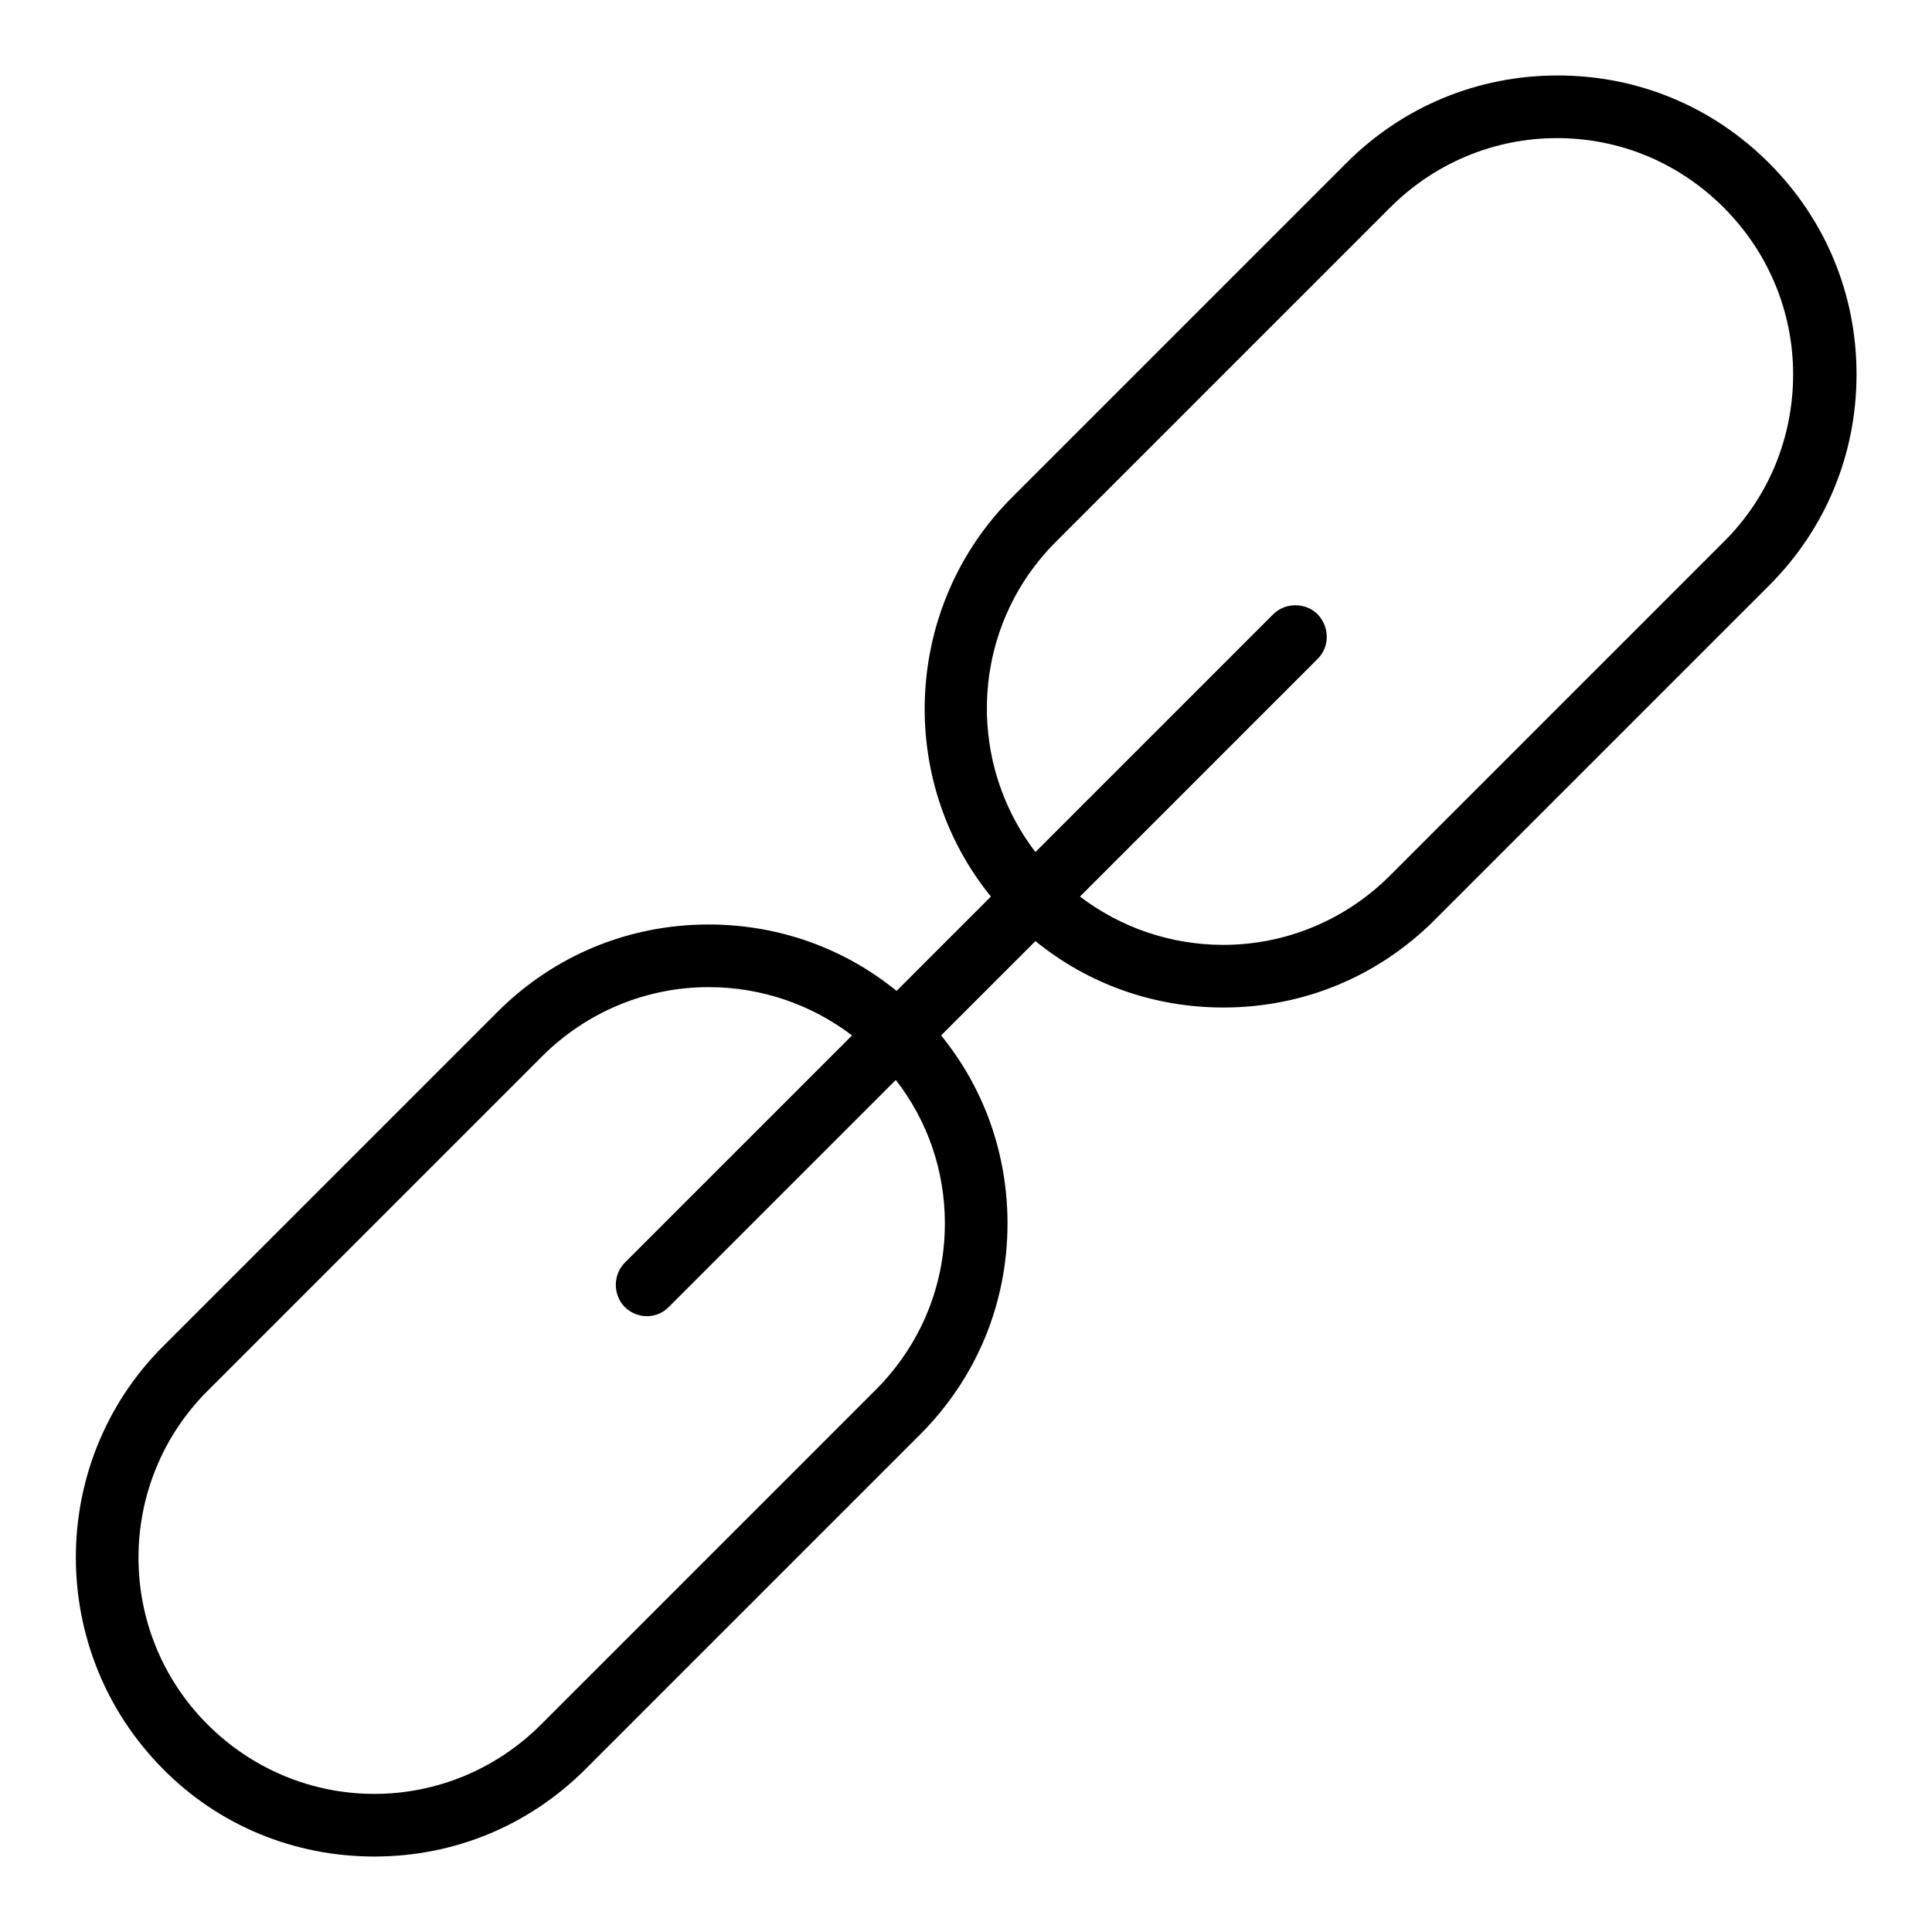
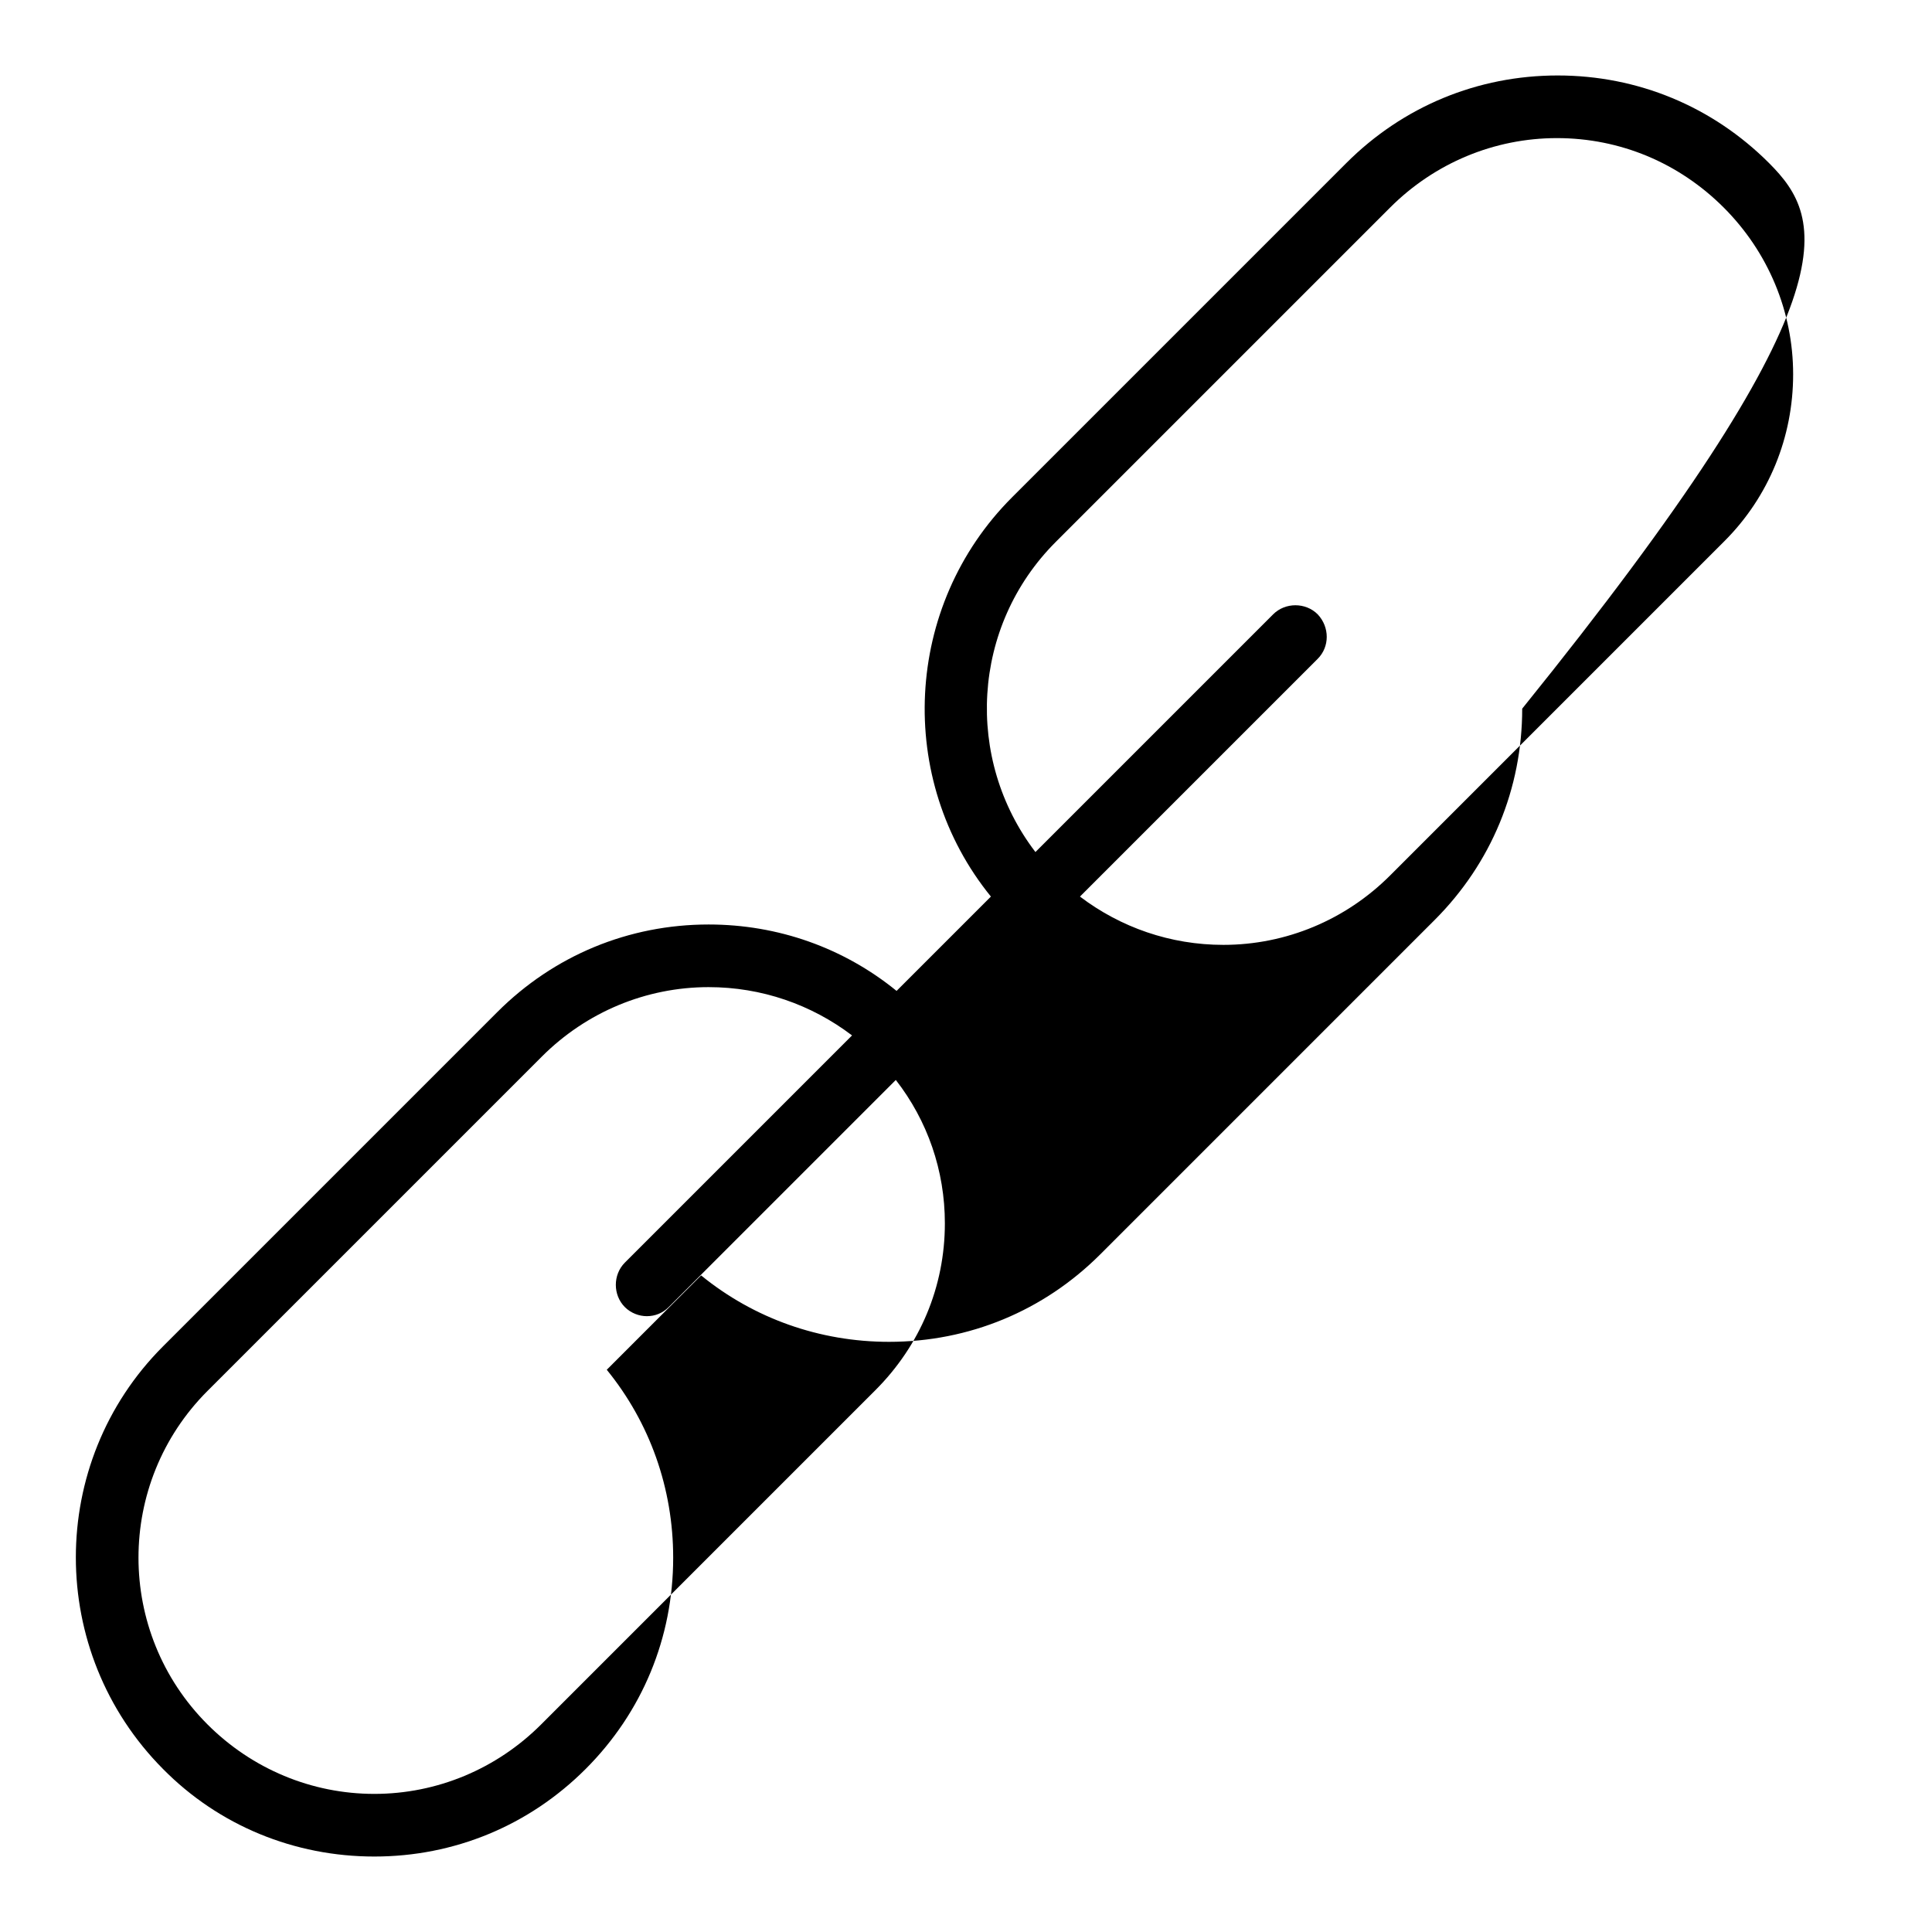
<svg xmlns="http://www.w3.org/2000/svg" version="1.1" x="0px" y="0px" viewBox="0 0 256 256" enable-background="new 0 0 256 256" xml:space="preserve">
  <g>
-     <path fill="#000000" d="M234.4,21.6c-7.5-7.5-17.4-11.6-28-11.6c-10.6,0-20.5,4.1-28,11.6l-44.3,44.3 c-14.4,14.4-15.4,37.4-2.8,52.9l-12.5,12.5c-7-5.7-15.7-8.8-24.9-8.8c-10.6,0-20.5,4.1-28,11.6l-44.3,44.3 c-15.4,15.4-15.4,40.5,0,56C29,241.9,39,246,49.6,246h0c10.6,0,20.5-4.1,28-11.6l44.3-44.3c7.5-7.5,11.6-17.4,11.6-28 c0-9.2-3.1-17.9-8.8-24.9l12.5-12.5c7,5.7,15.7,8.8,24.9,8.8c10.6,0,20.5-4.1,28-11.6l44.3-44.3c7.5-7.5,11.6-17.4,11.6-28 C246,39,241.9,29.1,234.4,21.6z M125.2,162.1c0,8.4-3.3,16.2-9.2,22.1l-44.3,44.3c-5.9,5.9-13.8,9.2-22.1,9.2s-16.2-3.3-22.1-9.2 c-12.2-12.2-12.2-32,0-44.2L71.8,140c5.9-5.9,13.8-9.2,22.1-9.2c7,0,13.6,2.3,19,6.4l-30.1,30.1c-1.6,1.6-1.6,4.3,0,5.9 c0.8,0.8,1.9,1.2,2.9,1.2c1.1,0,2.1-0.4,2.9-1.2l30.1-30.1C122.9,148.5,125.2,155.1,125.2,162.1z M228.5,71.7L184.2,116 c-5.9,5.9-13.8,9.2-22.1,9.2c-7,0-13.6-2.3-19-6.4l31.5-31.5c1.6-1.6,1.6-4.2,0-5.9c-1.6-1.6-4.3-1.6-5.9,0l-31.5,31.5 c-9.4-12.3-8.5-29.9,2.7-41.1l44.3-44.3c5.9-5.9,13.8-9.2,22.1-9.2c8.4,0,16.2,3.3,22.1,9.2c5.9,5.9,9.2,13.8,9.2,22.1 S234.4,65.8,228.5,71.7z" />
+     <path fill="#000000" d="M234.4,21.6c-7.5-7.5-17.4-11.6-28-11.6c-10.6,0-20.5,4.1-28,11.6l-44.3,44.3 c-14.4,14.4-15.4,37.4-2.8,52.9l-12.5,12.5c-7-5.7-15.7-8.8-24.9-8.8c-10.6,0-20.5,4.1-28,11.6l-44.3,44.3 c-15.4,15.4-15.4,40.5,0,56C29,241.9,39,246,49.6,246h0c10.6,0,20.5-4.1,28-11.6c7.5-7.5,11.6-17.4,11.6-28 c0-9.2-3.1-17.9-8.8-24.9l12.5-12.5c7,5.7,15.7,8.8,24.9,8.8c10.6,0,20.5-4.1,28-11.6l44.3-44.3c7.5-7.5,11.6-17.4,11.6-28 C246,39,241.9,29.1,234.4,21.6z M125.2,162.1c0,8.4-3.3,16.2-9.2,22.1l-44.3,44.3c-5.9,5.9-13.8,9.2-22.1,9.2s-16.2-3.3-22.1-9.2 c-12.2-12.2-12.2-32,0-44.2L71.8,140c5.9-5.9,13.8-9.2,22.1-9.2c7,0,13.6,2.3,19,6.4l-30.1,30.1c-1.6,1.6-1.6,4.3,0,5.9 c0.8,0.8,1.9,1.2,2.9,1.2c1.1,0,2.1-0.4,2.9-1.2l30.1-30.1C122.9,148.5,125.2,155.1,125.2,162.1z M228.5,71.7L184.2,116 c-5.9,5.9-13.8,9.2-22.1,9.2c-7,0-13.6-2.3-19-6.4l31.5-31.5c1.6-1.6,1.6-4.2,0-5.9c-1.6-1.6-4.3-1.6-5.9,0l-31.5,31.5 c-9.4-12.3-8.5-29.9,2.7-41.1l44.3-44.3c5.9-5.9,13.8-9.2,22.1-9.2c8.4,0,16.2,3.3,22.1,9.2c5.9,5.9,9.2,13.8,9.2,22.1 S234.4,65.8,228.5,71.7z" />
  </g>
</svg>